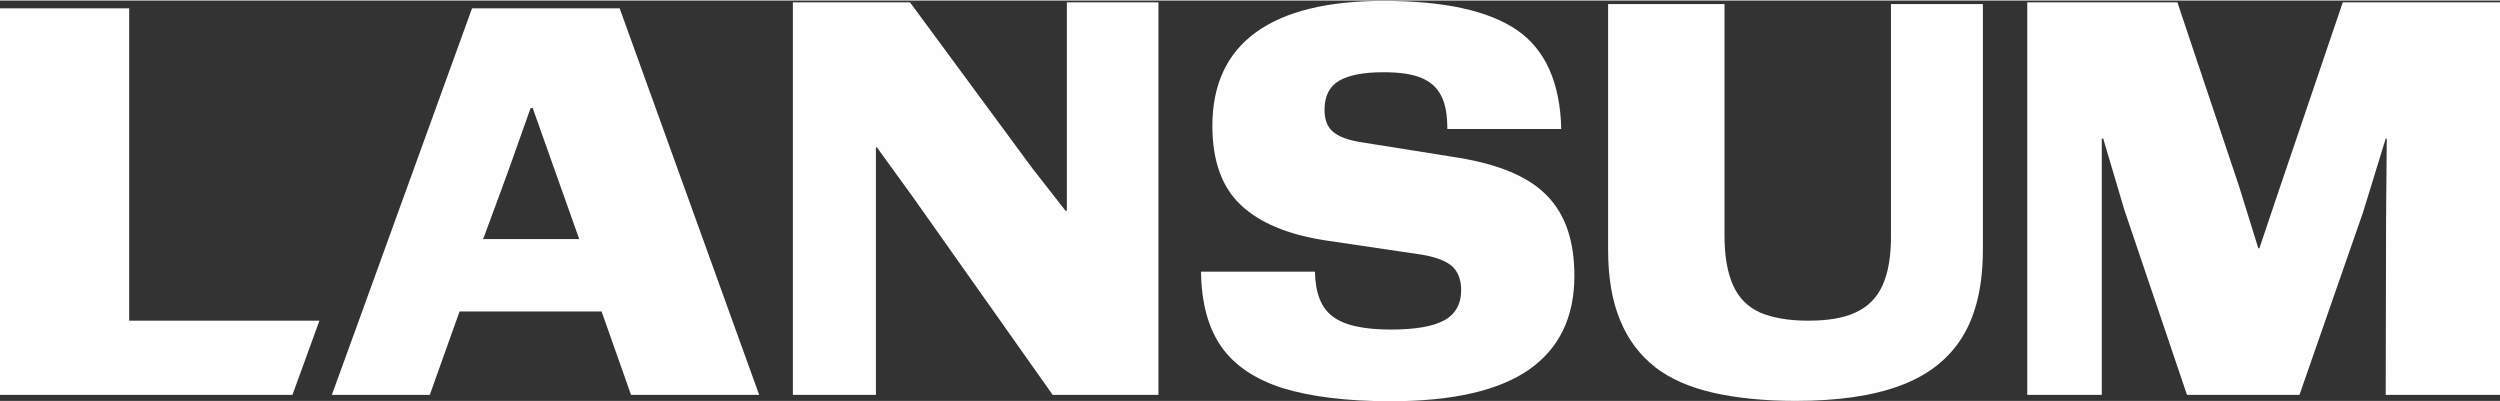
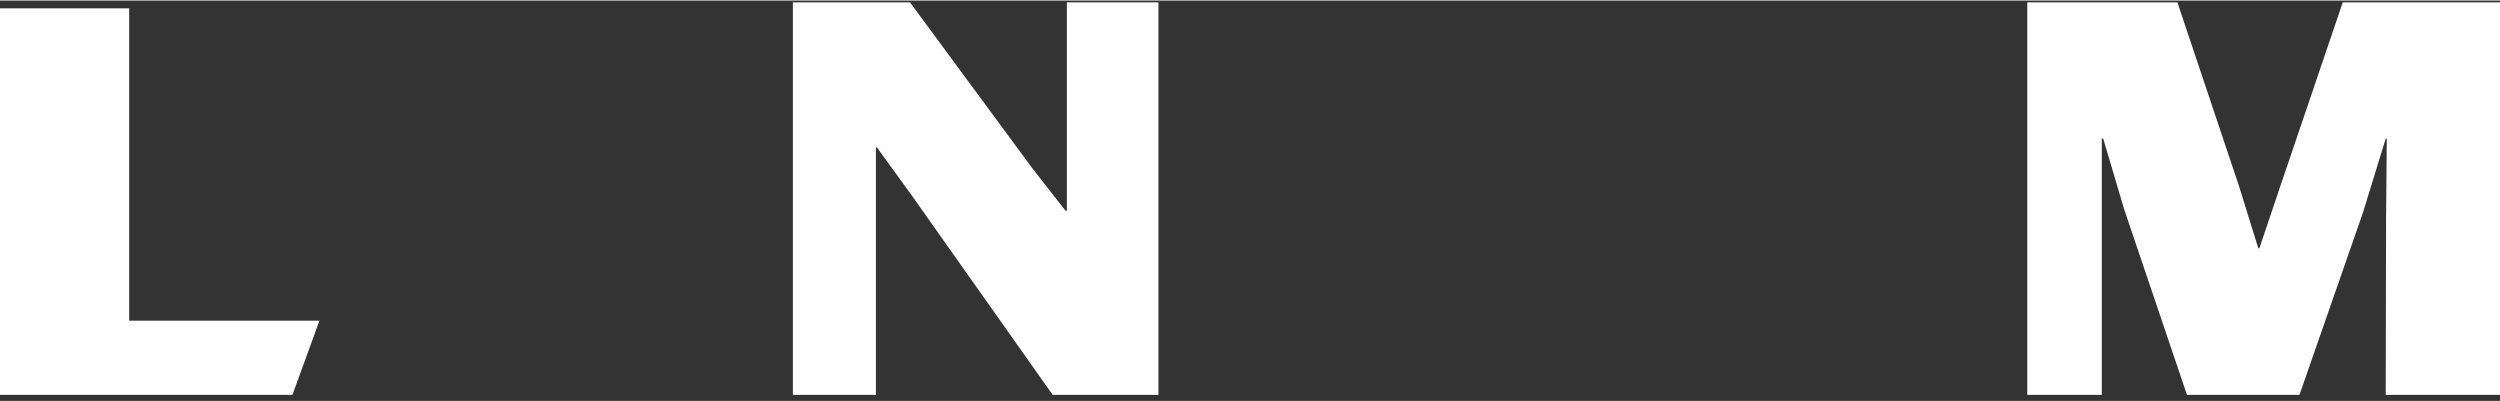
<svg xmlns="http://www.w3.org/2000/svg" xml:space="preserve" width="0.629in" height="0.101in" version="1.1" style="shape-rendering:geometricPrecision; text-rendering:geometricPrecision; image-rendering:optimizeQuality; fill-rule:evenodd; clip-rule:evenodd" viewBox="0 0 70.44 11.28">
  <rect x="0" y="0" width="70.44" height="11.28" fill="#333333" stroke="none" />
  <defs>
    <style type="text/css">
   
    .fil0 {fill:#FEFEFE;fill-rule:nonzero}
   
  </style>
  </defs>
  <g id="Layer_x0020_1">
    <g id="Lansum_x0020_New_x0020_Logo_x0020_Blue.ai">
-       <path class="fil0" d="M13.3 0.22l-0.87 2.4 -2.32 6.4 -0.76 2.09 2.76 0 0.71 -1.99 0.13 -0.36 4 0 0.83 2.35 3.61 0 -3.93 -10.89 -4.15 0zm0.31 6.5l0 0 0.03 -0.07 0.45 -1.22 0.26 -0.71 0.6 -1.69 0.06 0 0.61 1.72 0.7 1.97 -2.7 0z" />
      <polygon class="fil0" points="3.64,0.22 -0,0.22 -0,11.11 8.24,11.11 9,9.02 3.64,9.02 " />
      <polygon class="fil0" points="24.68,5.8 24.68,4.14 24.71,4.14 25.71,5.52 29.66,11.11 32.64,11.11 32.64,0.05 30.06,0.05 30.06,4.43 30.06,5.92 30.02,5.92 29.09,4.73 25.64,0.05 22.34,0.05 22.34,11.11 24.68,11.11 " />
-       <path class="fil0" d="M40.71 9c-0.31,0.18 -0.82,0.27 -1.52,0.27 -0.77,0 -1.32,-0.12 -1.64,-0.37 -0.33,-0.24 -0.49,-0.67 -0.5,-1.26l-3.21 0c0.01,0.87 0.2,1.58 0.57,2.11 0.37,0.53 0.95,0.92 1.73,1.17 0.78,0.24 1.8,0.37 3.04,0.37 1.75,0 3.05,-0.3 3.9,-0.89 0.85,-0.59 1.28,-1.48 1.28,-2.64 0,-0.98 -0.25,-1.73 -0.77,-2.26 -0.51,-0.53 -1.34,-0.88 -2.49,-1.07l-2.76 -0.44c-0.37,-0.06 -0.63,-0.16 -0.79,-0.3 -0.16,-0.14 -0.23,-0.35 -0.23,-0.61 0,-0.39 0.14,-0.66 0.41,-0.82 0.28,-0.16 0.69,-0.24 1.25,-0.24 0.45,0 0.81,0.05 1.07,0.16 0.26,0.11 0.45,0.28 0.56,0.51 0.12,0.23 0.17,0.54 0.17,0.93l3.21 0c-0.03,-1.31 -0.45,-2.24 -1.25,-2.79 -0.81,-0.55 -2.06,-0.82 -3.76,-0.82 -1.59,0 -2.79,0.3 -3.6,0.89 -0.81,0.59 -1.22,1.47 -1.22,2.63 0,0.99 0.27,1.73 0.8,2.23 0.53,0.5 1.33,0.84 2.4,1l2.7 0.4c0.42,0.07 0.71,0.19 0.87,0.34 0.16,0.16 0.24,0.38 0.24,0.66 0,0.39 -0.16,0.67 -0.47,0.85z" />
-       <path class="fil0" d="M46.62 10.32c0.44,0.34 0.99,0.58 1.65,0.73 0.66,0.15 1.43,0.23 2.32,0.23 1.19,0 2.17,-0.14 2.95,-0.43 0.78,-0.29 1.36,-0.74 1.75,-1.37 0.39,-0.63 0.58,-1.45 0.58,-2.48l0 -6.9 -2.59 0 0 6.56c0,0.56 -0.08,1.02 -0.24,1.37 -0.16,0.35 -0.41,0.6 -0.76,0.76 -0.34,0.16 -0.79,0.23 -1.33,0.23 -0.56,0 -1.01,-0.08 -1.36,-0.23 -0.35,-0.16 -0.6,-0.41 -0.76,-0.77 -0.16,-0.36 -0.24,-0.82 -0.24,-1.39l0 -6.53 -3.28 0 0 6.92c0,0.78 0.11,1.44 0.34,1.99 0.22,0.54 0.55,0.98 0.99,1.32z" />
      <polygon class="fil0" points="66.01,0.05 64.24,5.26 63.66,6.98 63.63,6.98 63.09,5.24 61.35,0.05 57.12,0.05 57.12,11.11 59.22,11.11 59.22,5.99 59.22,3.89 59.26,3.89 59.85,5.88 61.62,11.11 64.79,11.11 66.58,5.97 67.22,3.89 67.25,3.89 67.23,6.13 67.22,11.11 70.44,11.11 70.44,0.05 " />
    </g>
  </g>
</svg>